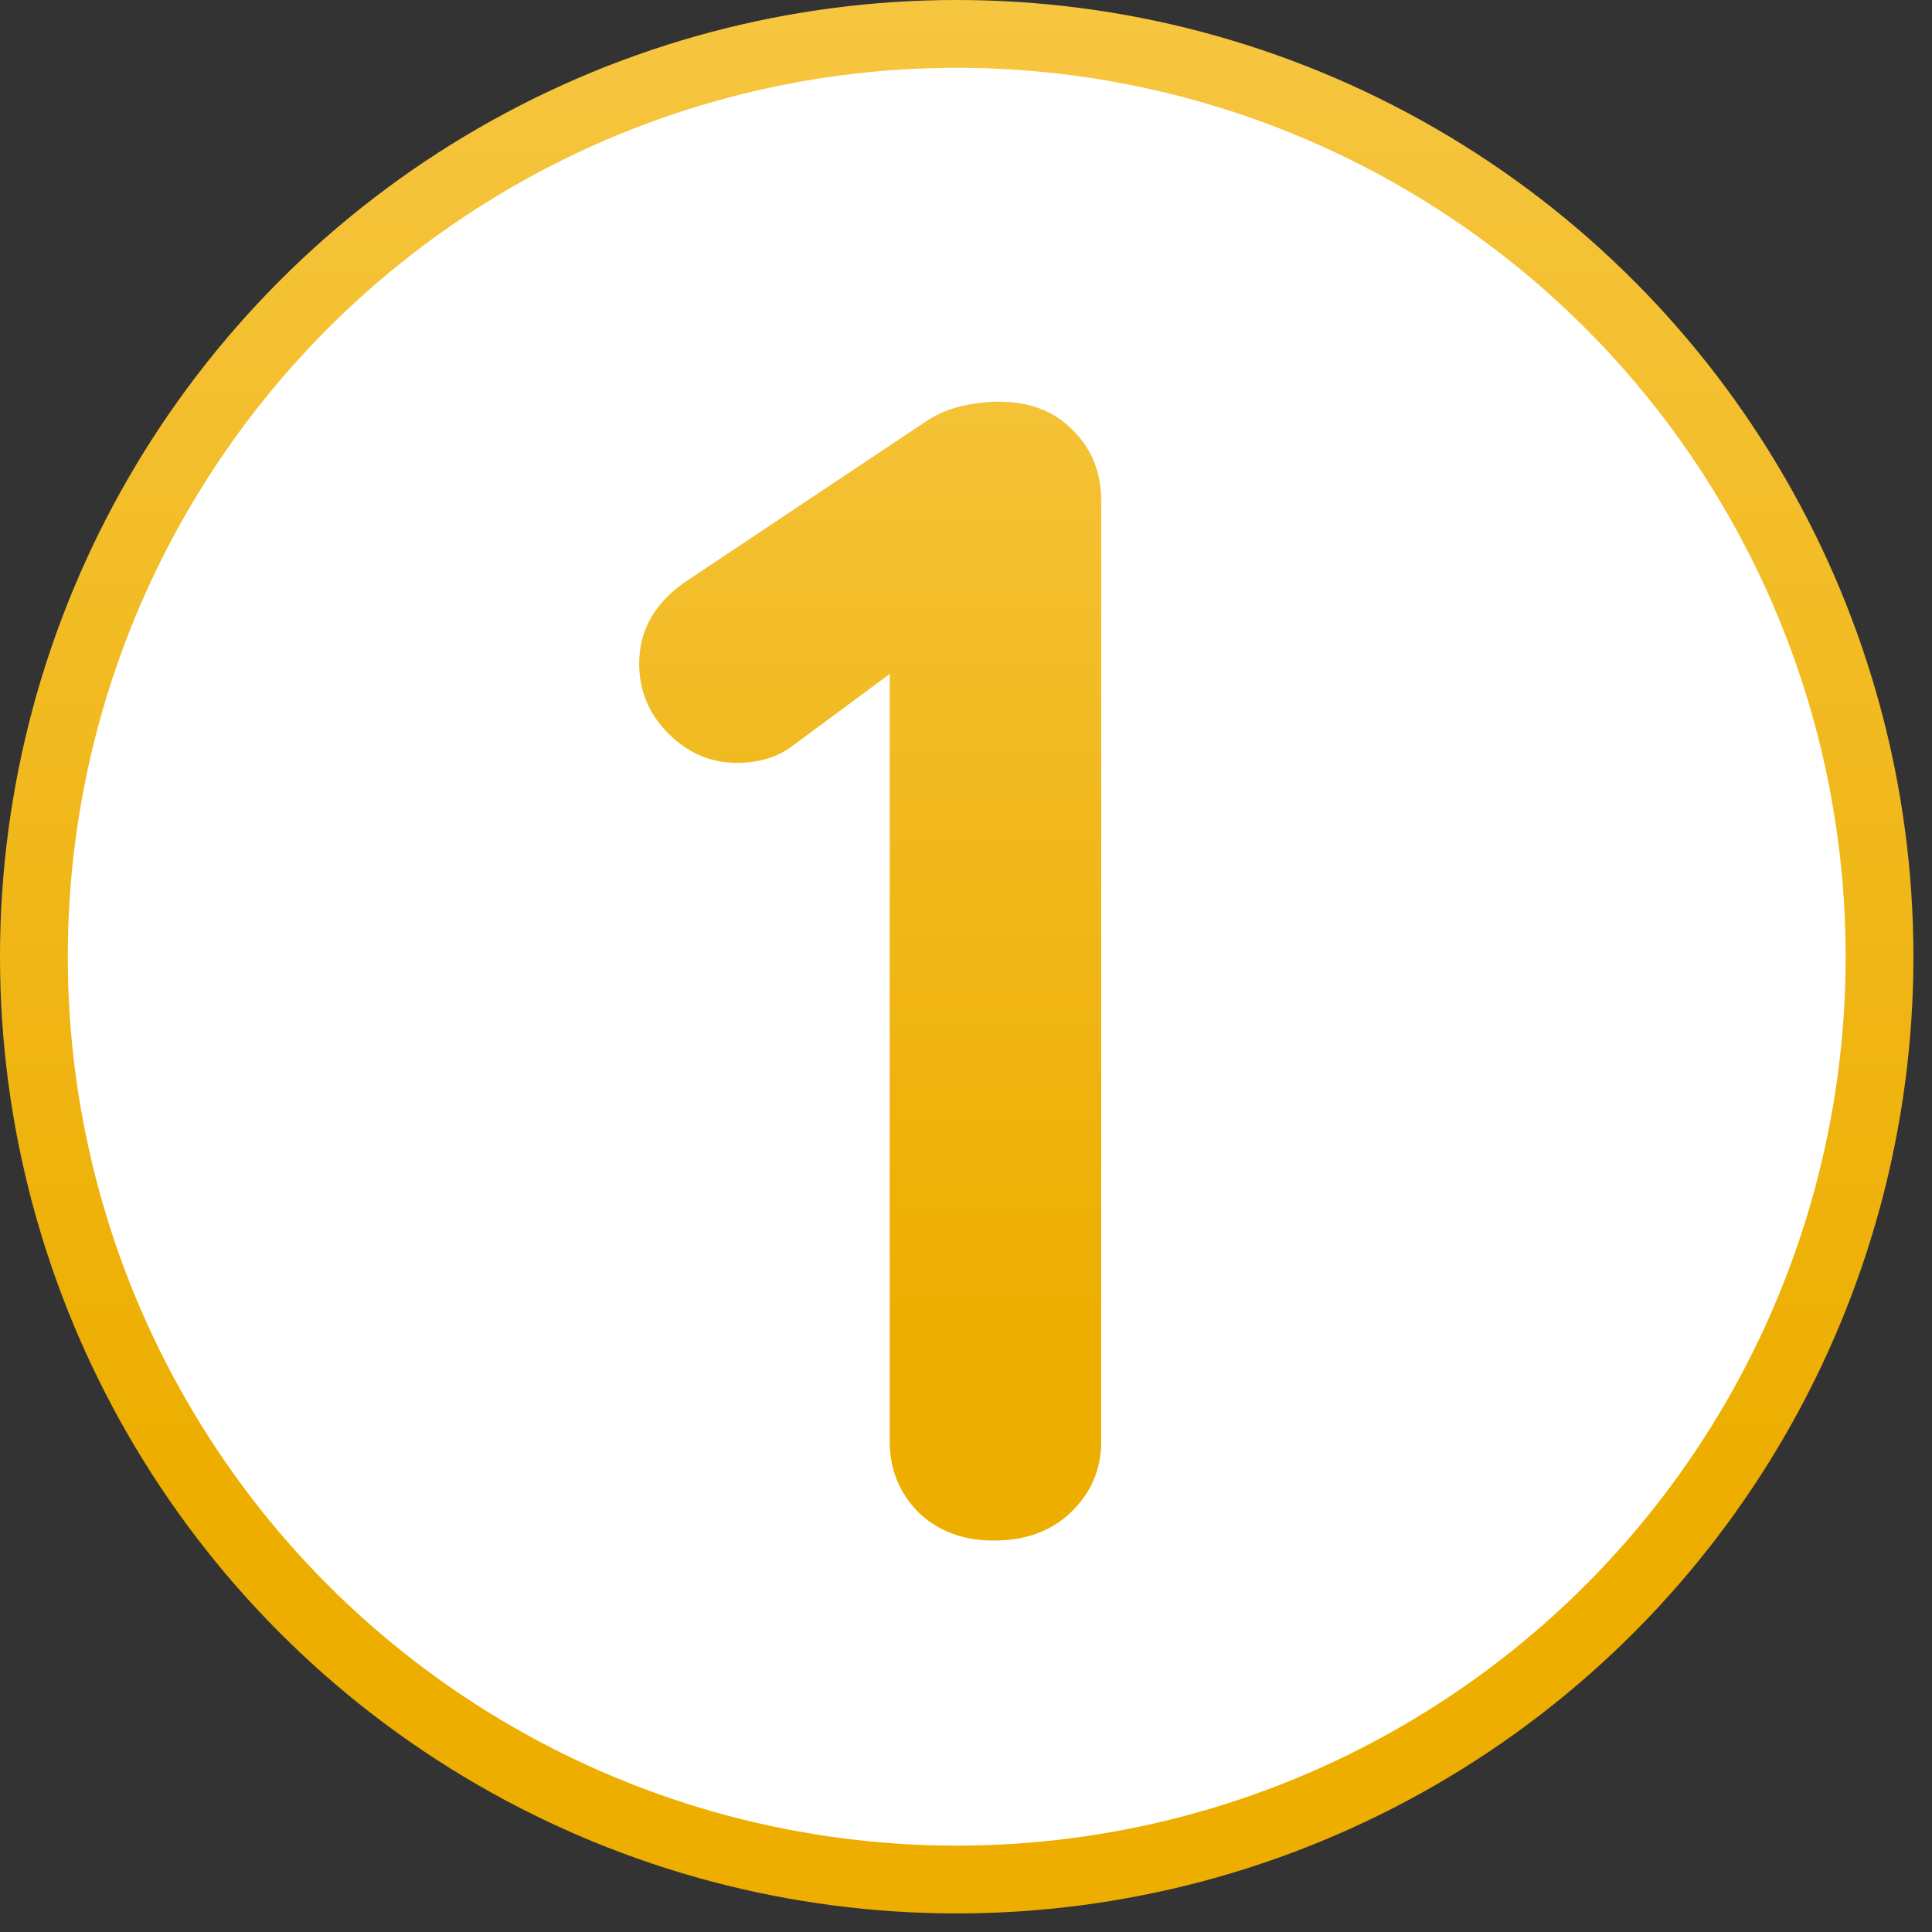
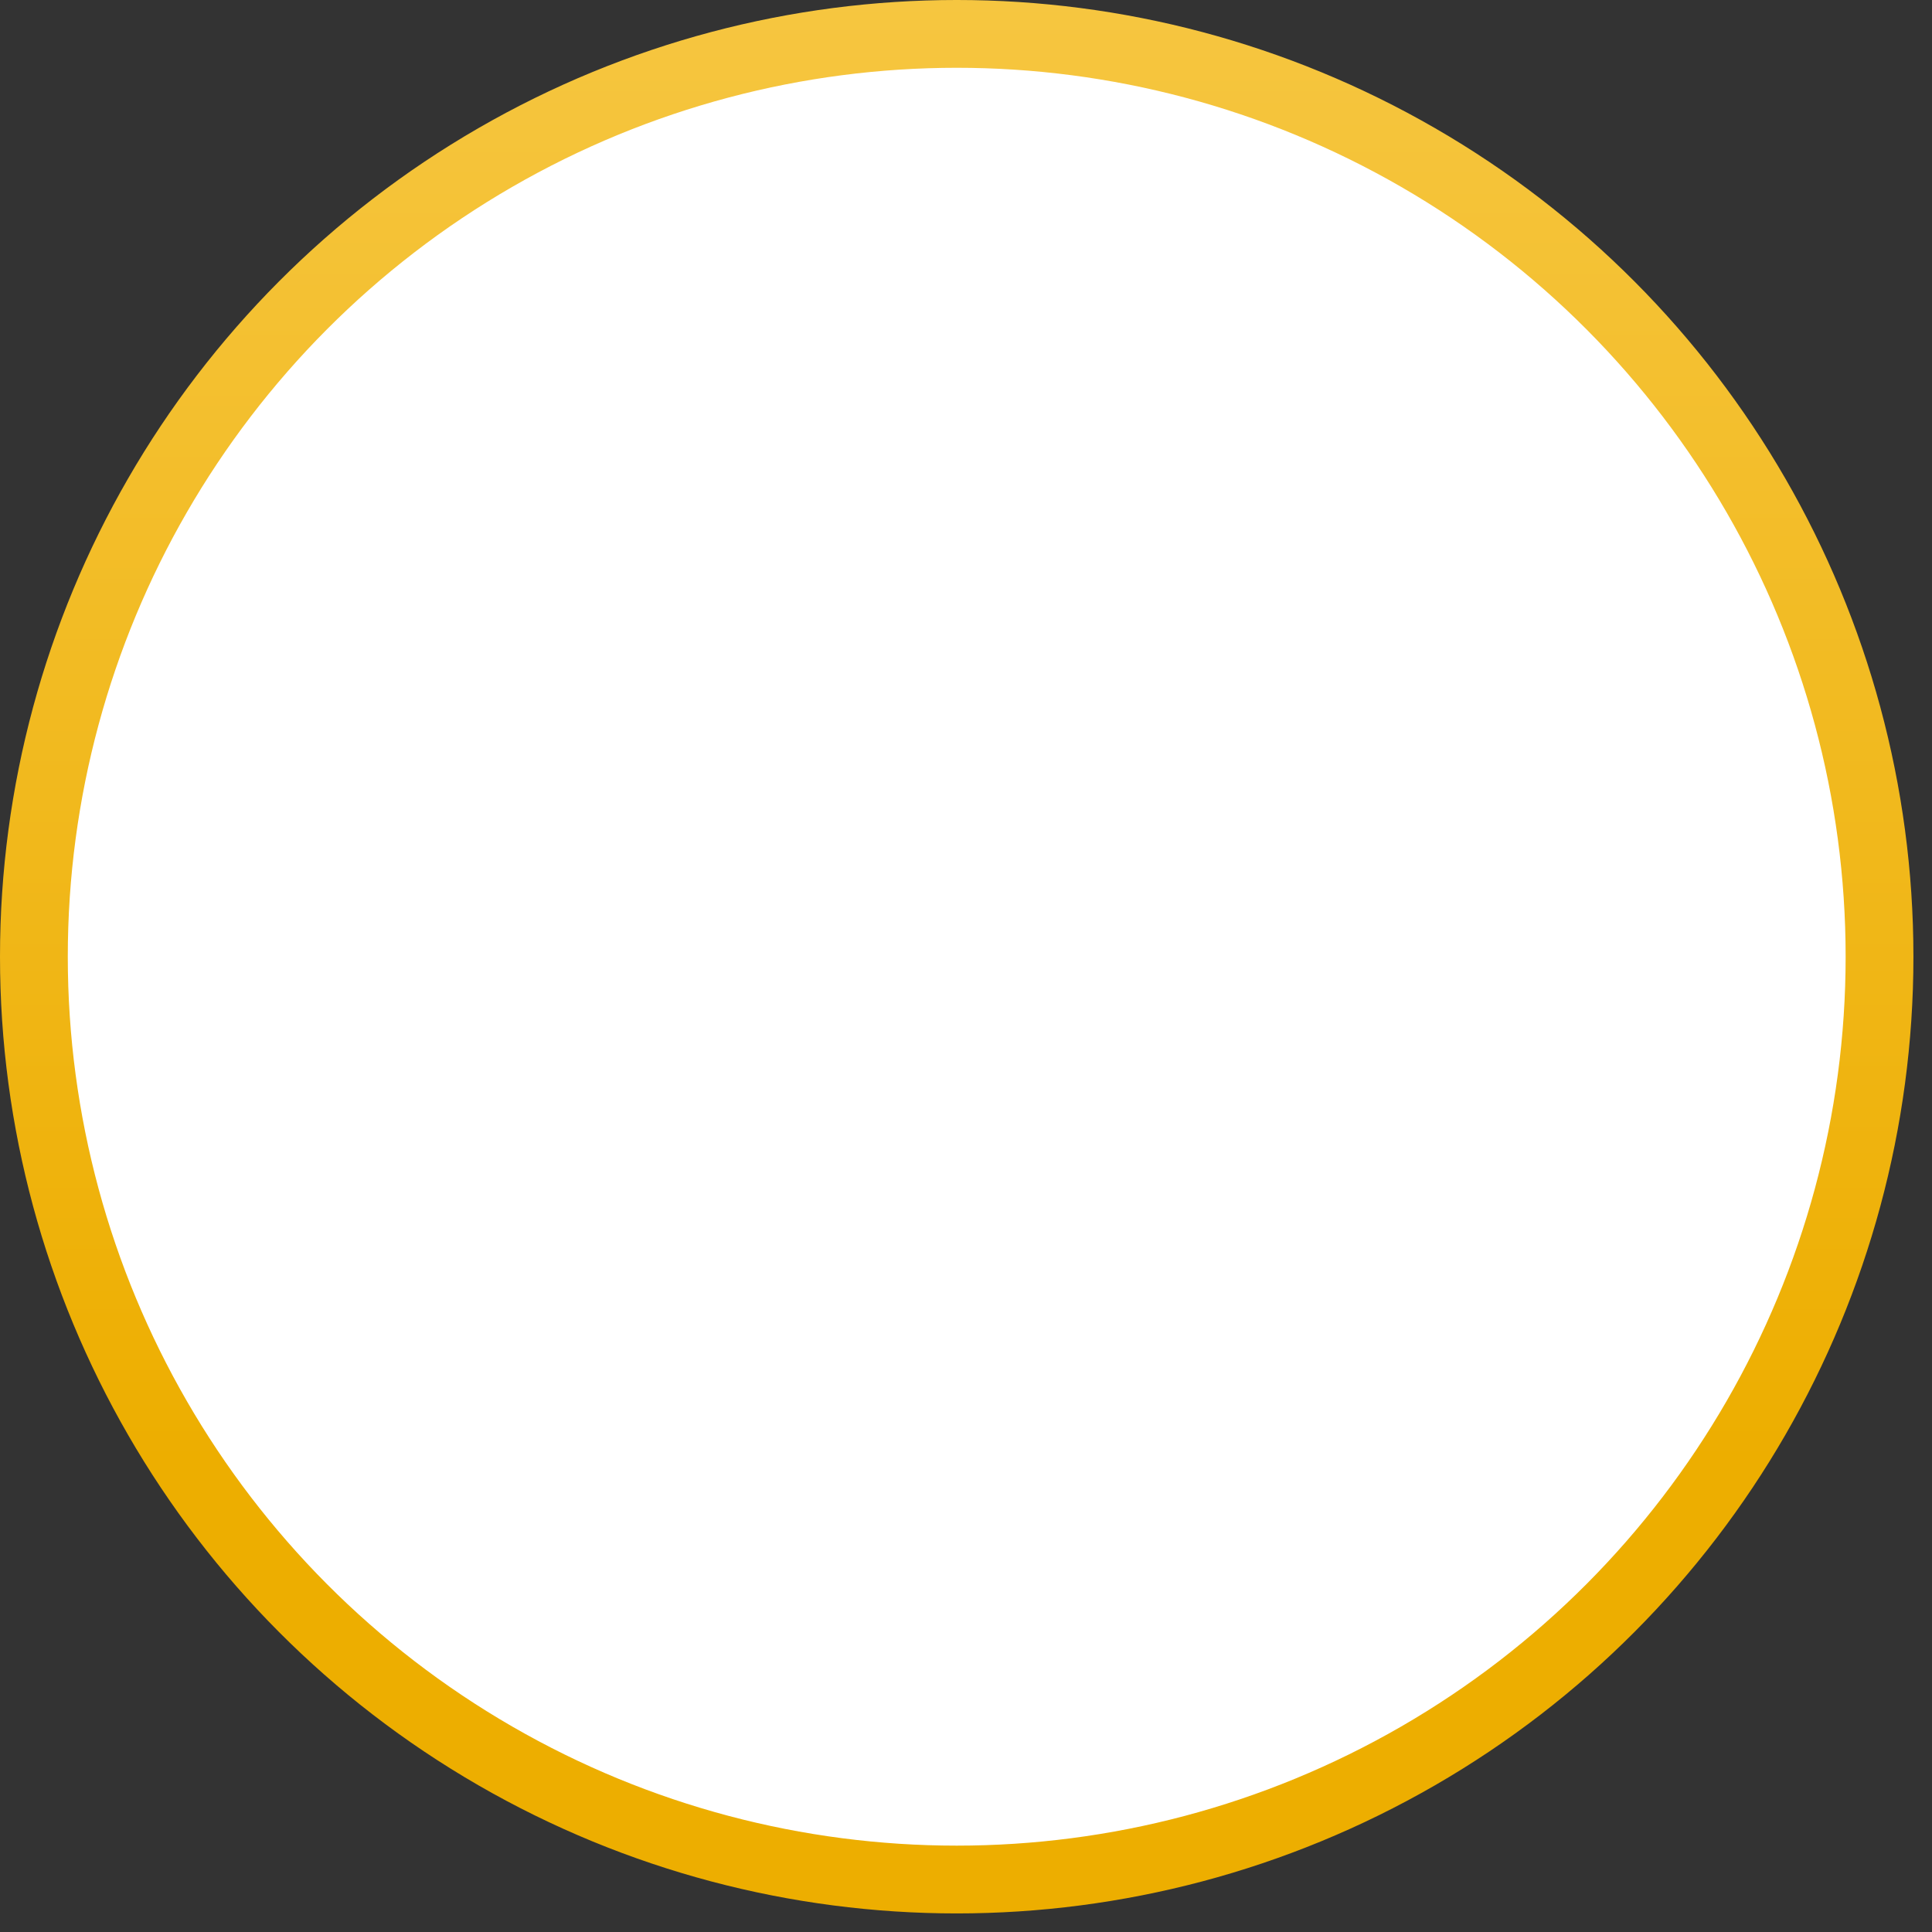
<svg xmlns="http://www.w3.org/2000/svg" width="57" height="57" viewBox="0 0 57 57" fill="none">
  <rect x="0" y="0" width="57" height="57" fill="#333333" stroke="none" />
  <circle cx="28.226" cy="28.226" r="27.226" fill="white" stroke="url(#paint0_linear_3445_391)" stroke-width="2" />
-   <path d="M29.321 45.451C28.425 45.451 27.689 45.179 27.113 44.635C26.537 44.059 26.249 43.355 26.249 42.523V18.331L26.921 19.387L23.417 21.979C22.969 22.331 22.409 22.507 21.737 22.507C20.969 22.507 20.297 22.219 19.721 21.643C19.145 21.067 18.857 20.379 18.857 19.579C18.857 18.555 19.353 17.723 20.345 17.083L27.257 12.475C27.577 12.251 27.929 12.091 28.313 11.995C28.729 11.899 29.113 11.851 29.465 11.851C30.393 11.851 31.129 12.139 31.673 12.715C32.217 13.259 32.489 13.947 32.489 14.779V42.523C32.489 43.355 32.185 44.059 31.577 44.635C31.001 45.179 30.249 45.451 29.321 45.451Z" fill="url(#paint1_linear_3445_391)" />
  <defs>
    <linearGradient id="paint0_linear_3445_391" x1="31.344" y1="7.77957e-07" x2="31.344" y2="43.123" gradientUnits="userSpaceOnUse">
      <stop stop-color="#F6C640" />
      <stop offset="1" stop-color="#EDAE00" />
    </linearGradient>
    <linearGradient id="paint1_linear_3445_391" x1="28.651" y1="6.451" x2="28.651" y2="39.101" gradientUnits="userSpaceOnUse">
      <stop stop-color="#F6C640" />
      <stop offset="1" stop-color="#EDAE00" />
    </linearGradient>
  </defs>
</svg>